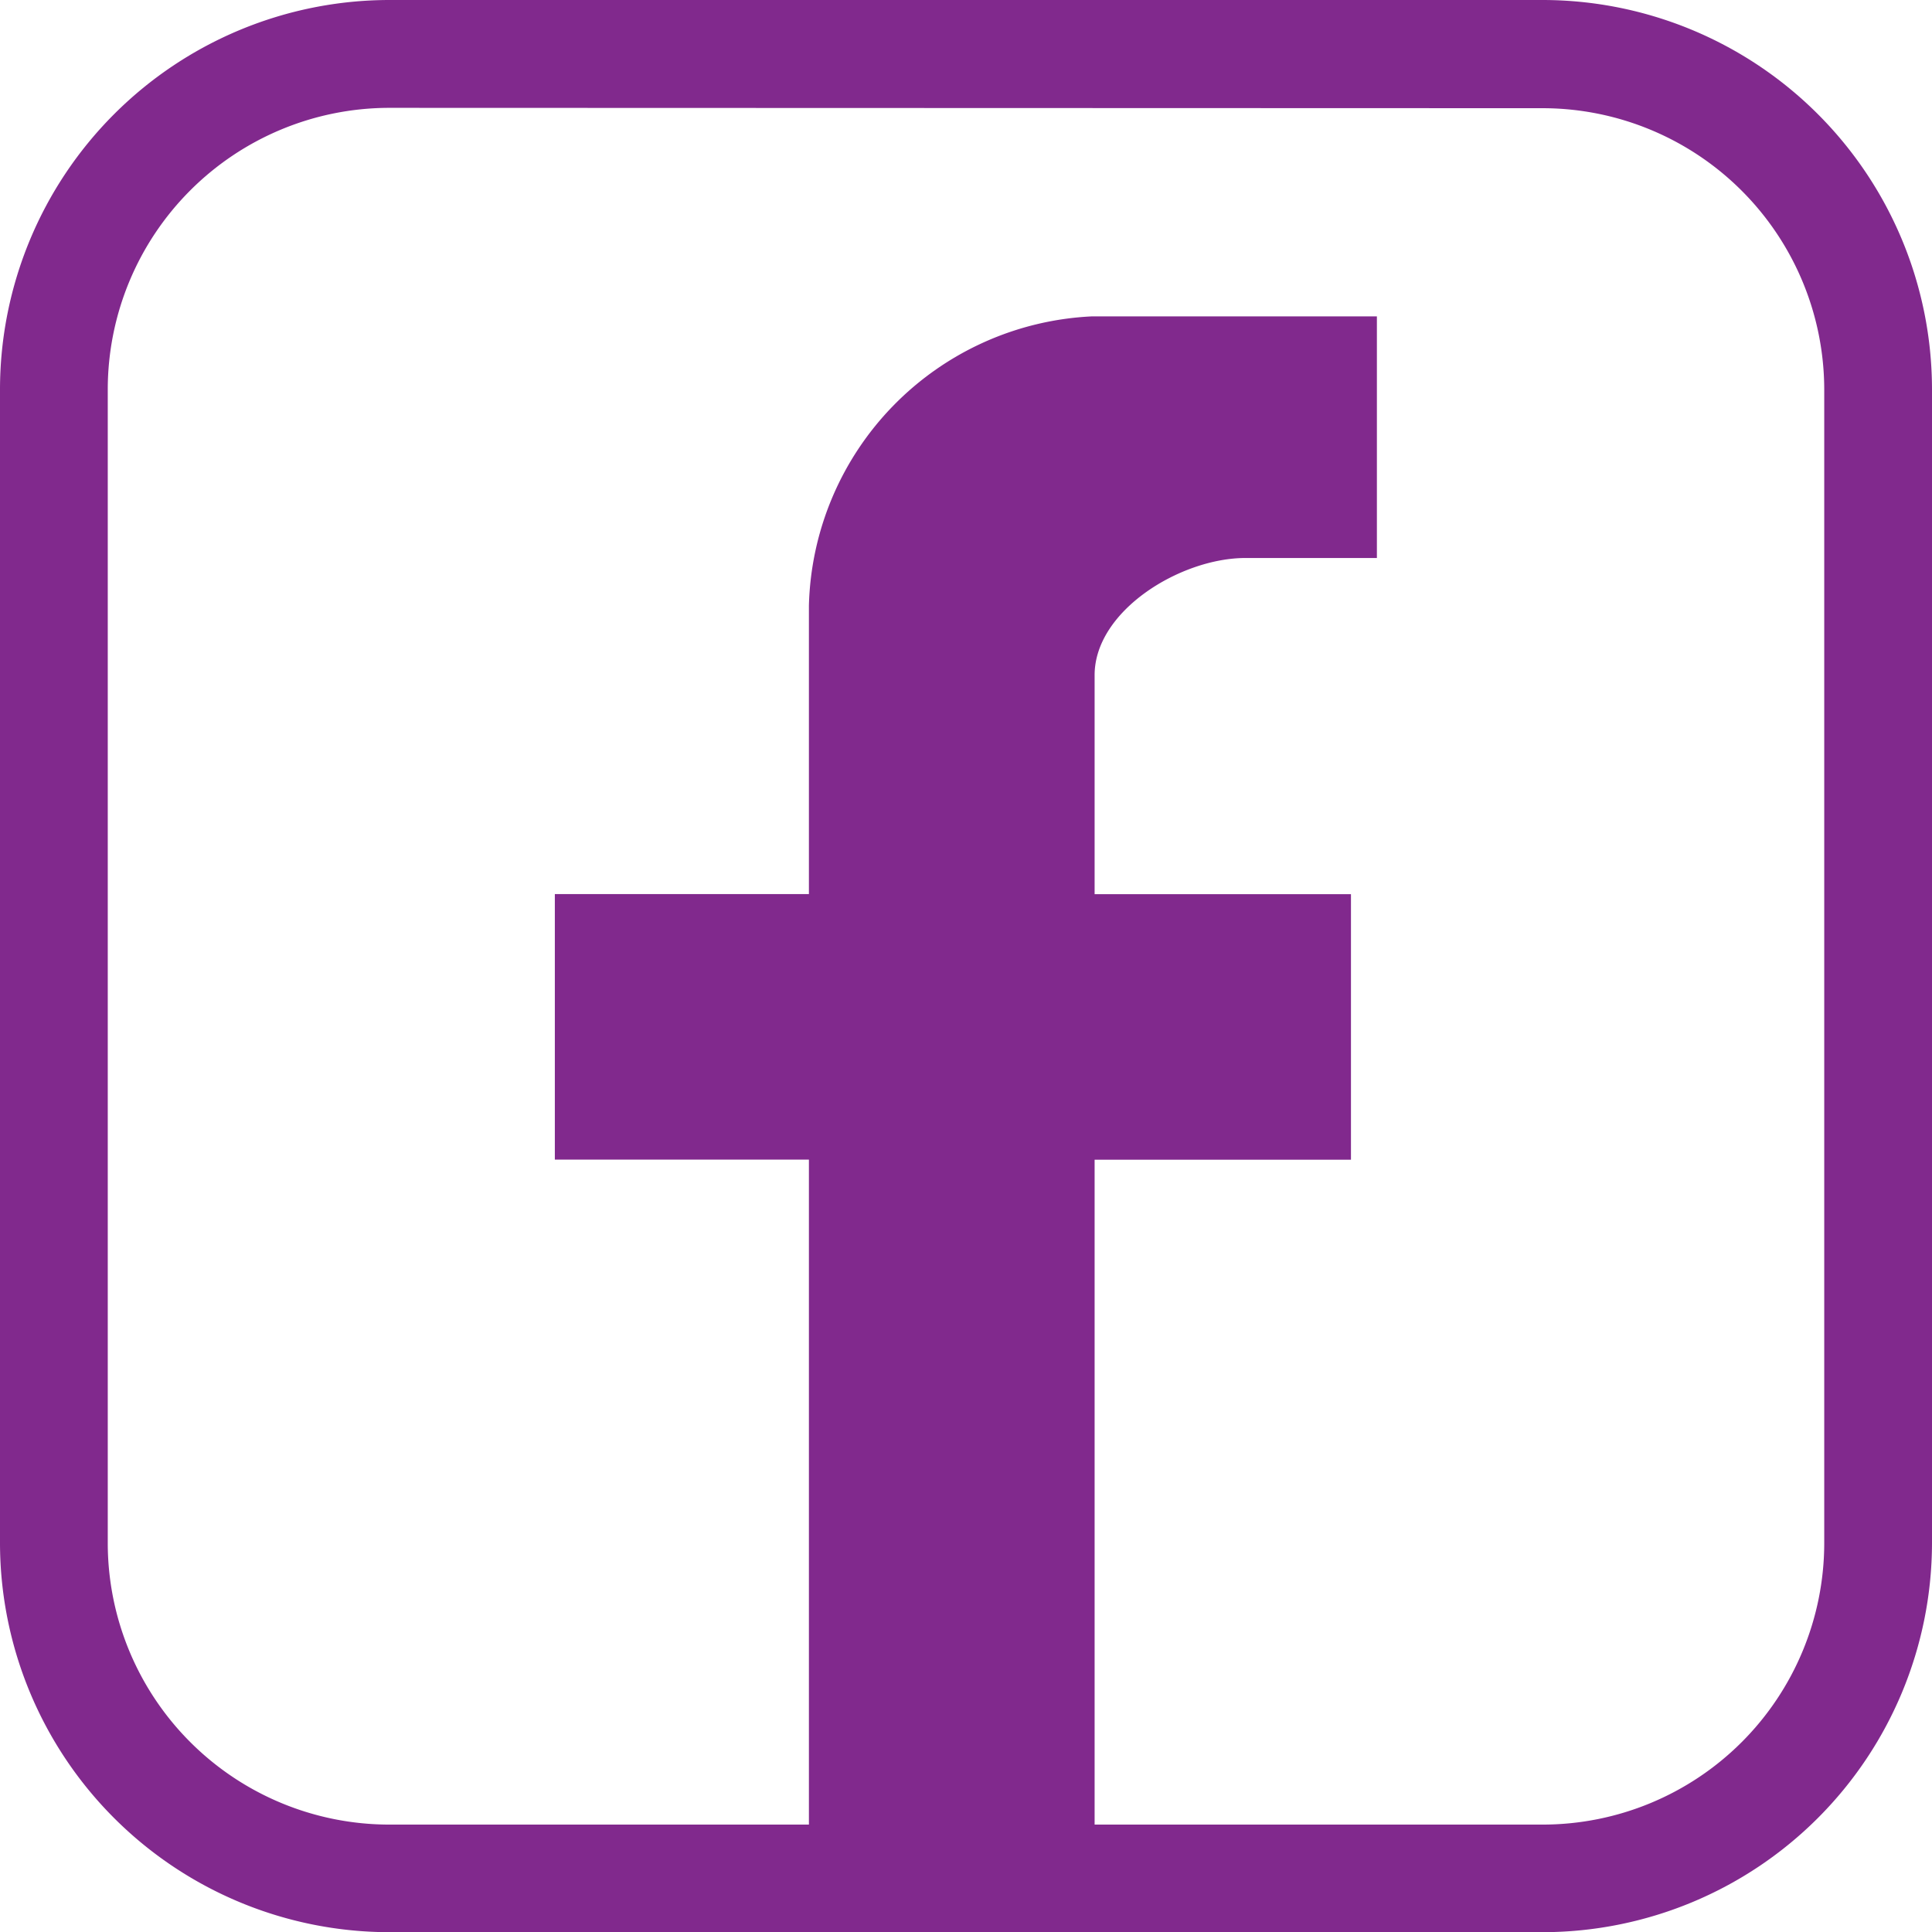
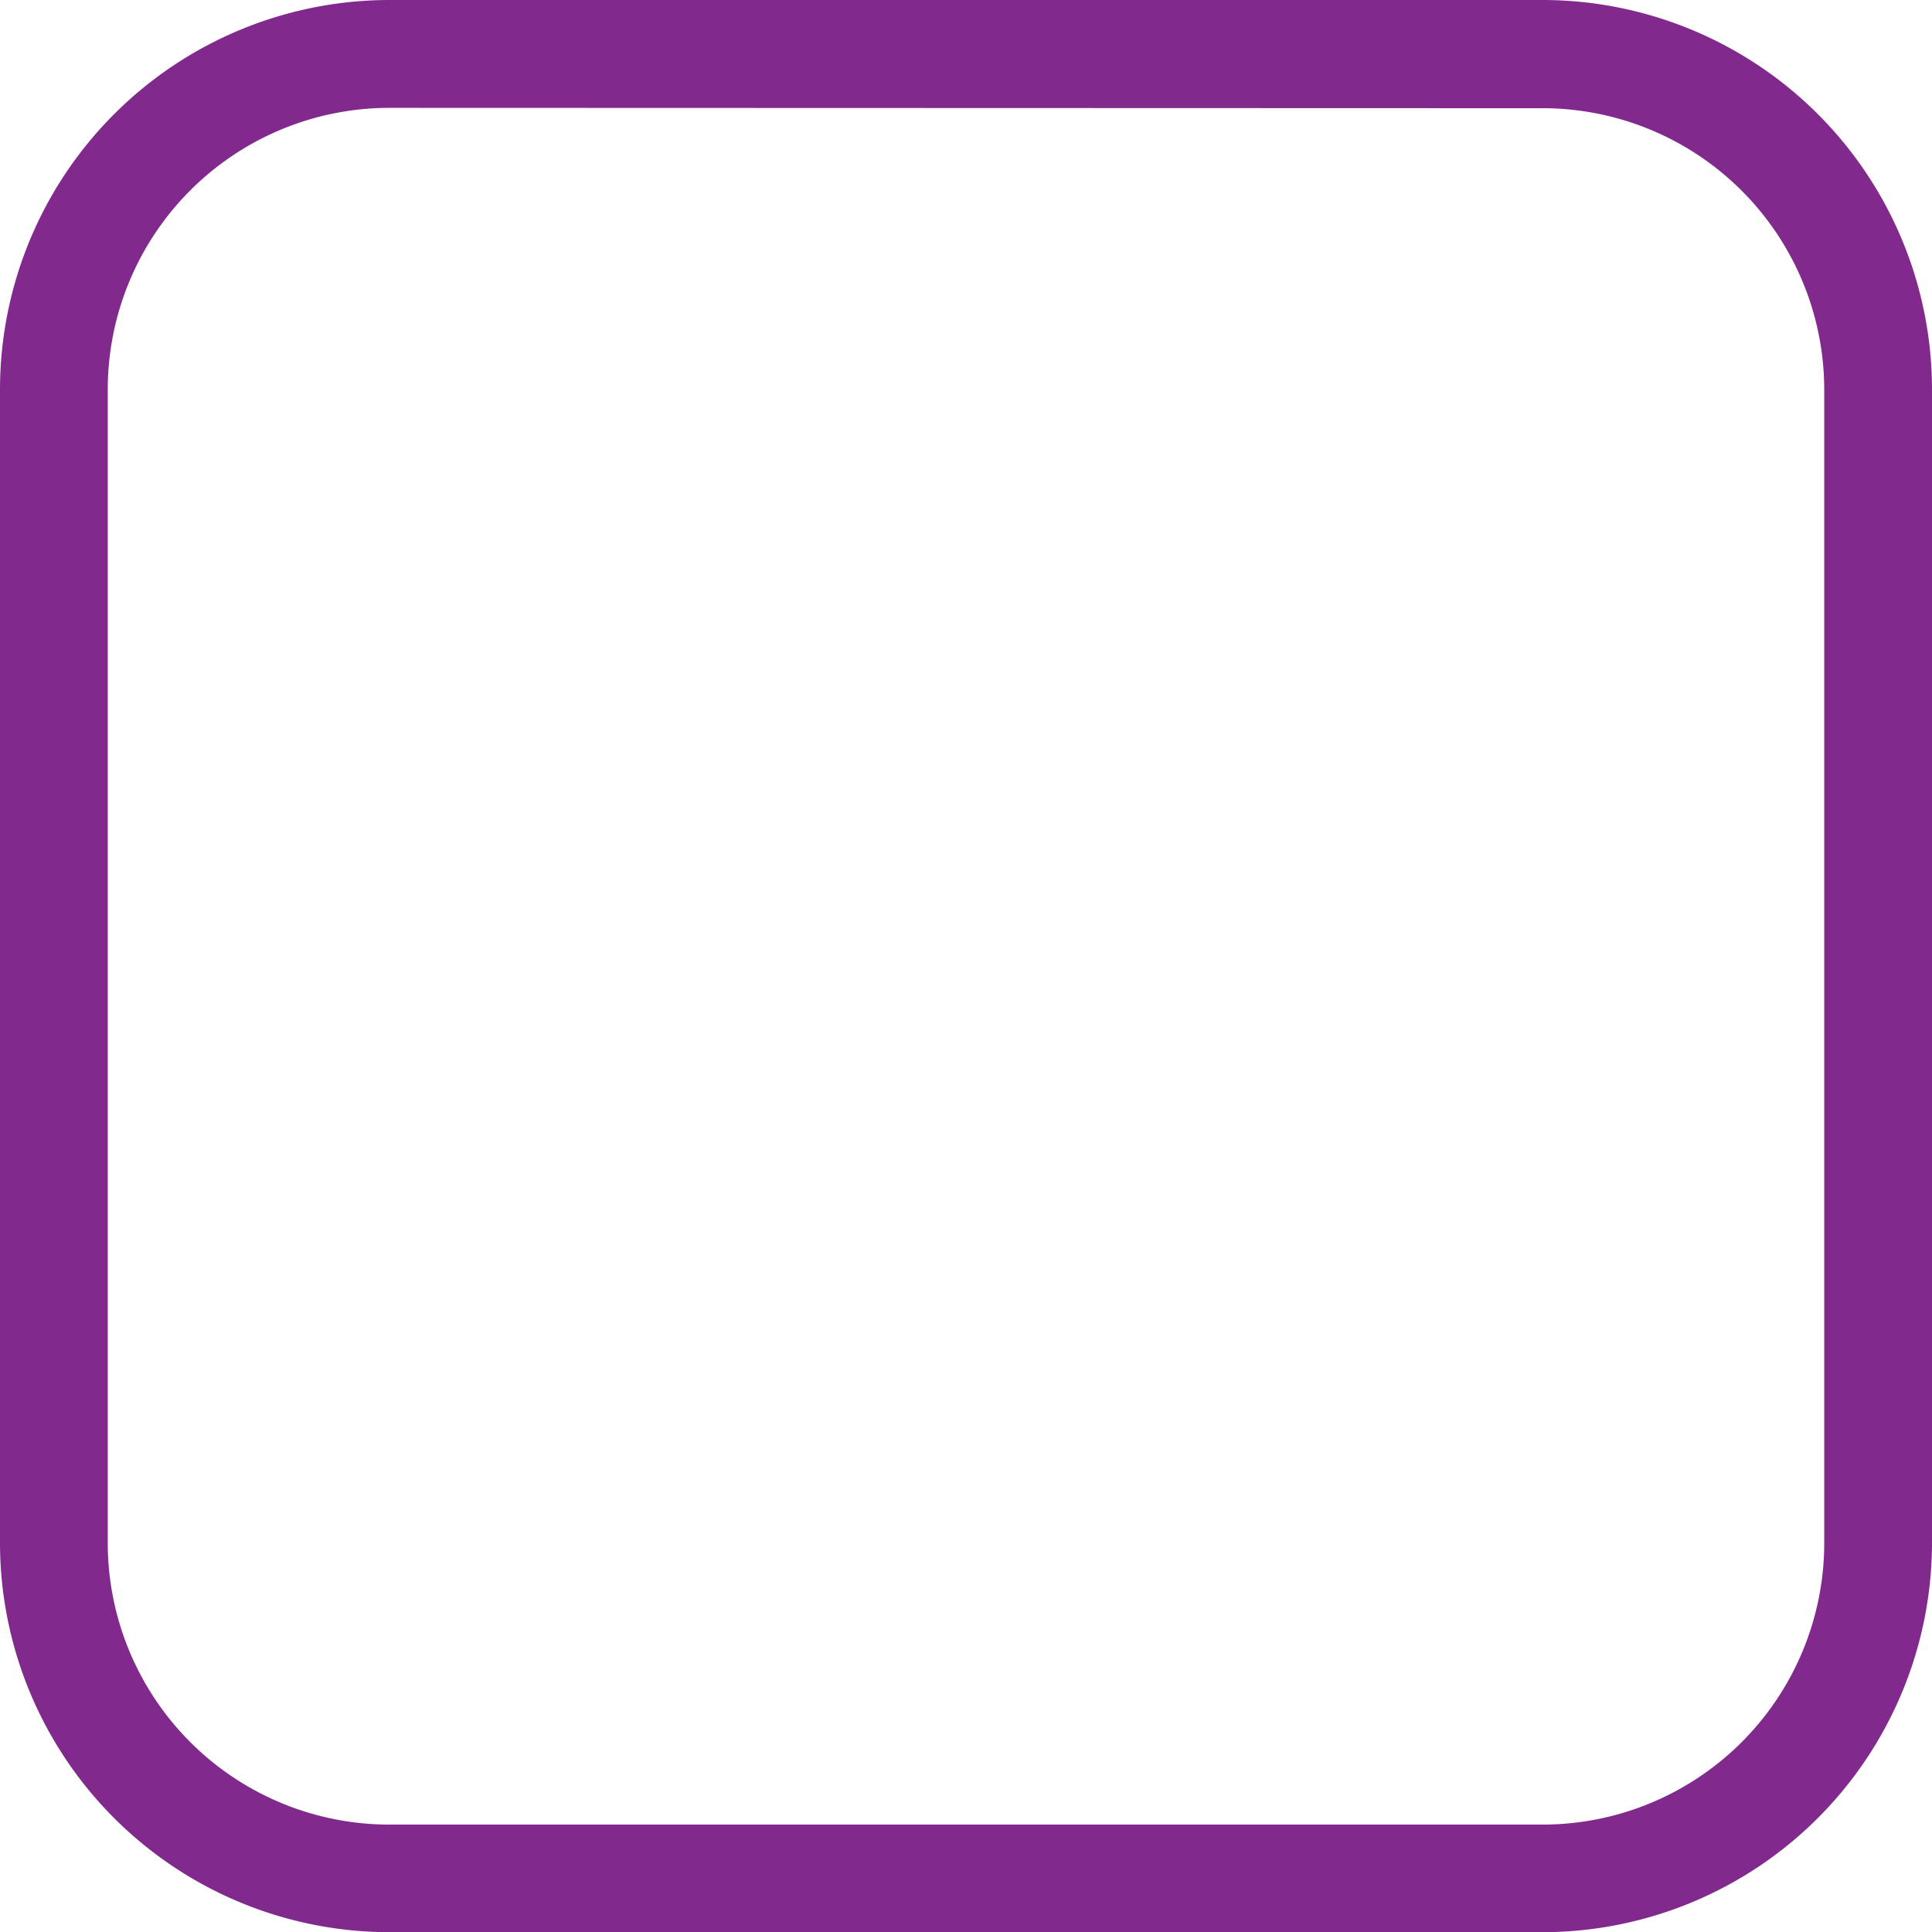
<svg xmlns="http://www.w3.org/2000/svg" width="22.052" height="22.054" viewBox="0 0 22.052 22.054">
  <g id="Facebook_icon_footer" data-name="Facebook icon footer" transform="translate(-685.367 -2663.085)">
    <g id="Group_796" data-name="Group 796">
-       <path id="Path_3185" data-name="Path 3185" d="M694.6,2685.121v-8.8h-2.9v-3.031h2.9v-3.294a3.392,3.392,0,0,1,3.234-3.3h3.249v2.758h-1.5c-.739,0-1.722.6-1.722,1.337v2.5h2.926v3.031h-2.926v8.8Z" fill="#81298d" />
-     </g>
+       </g>
    <g id="Group_797" data-name="Group 797">
      <path id="Path_3186" data-name="Path 3186" d="M702.977,2685.139H689.808a4.447,4.447,0,0,1-4.441-4.443v-13.168a4.448,4.448,0,0,1,4.441-4.443h13.169a4.448,4.448,0,0,1,4.442,4.443V2680.7A4.448,4.448,0,0,1,702.977,2685.139Zm-13.169-20.823a3.216,3.216,0,0,0-3.211,3.212V2680.7a3.215,3.215,0,0,0,3.211,3.211h13.169a3.215,3.215,0,0,0,3.212-3.211v-13.168a3.216,3.216,0,0,0-3.212-3.212Z" fill="#81298d" />
    </g>
  </g>
</svg>